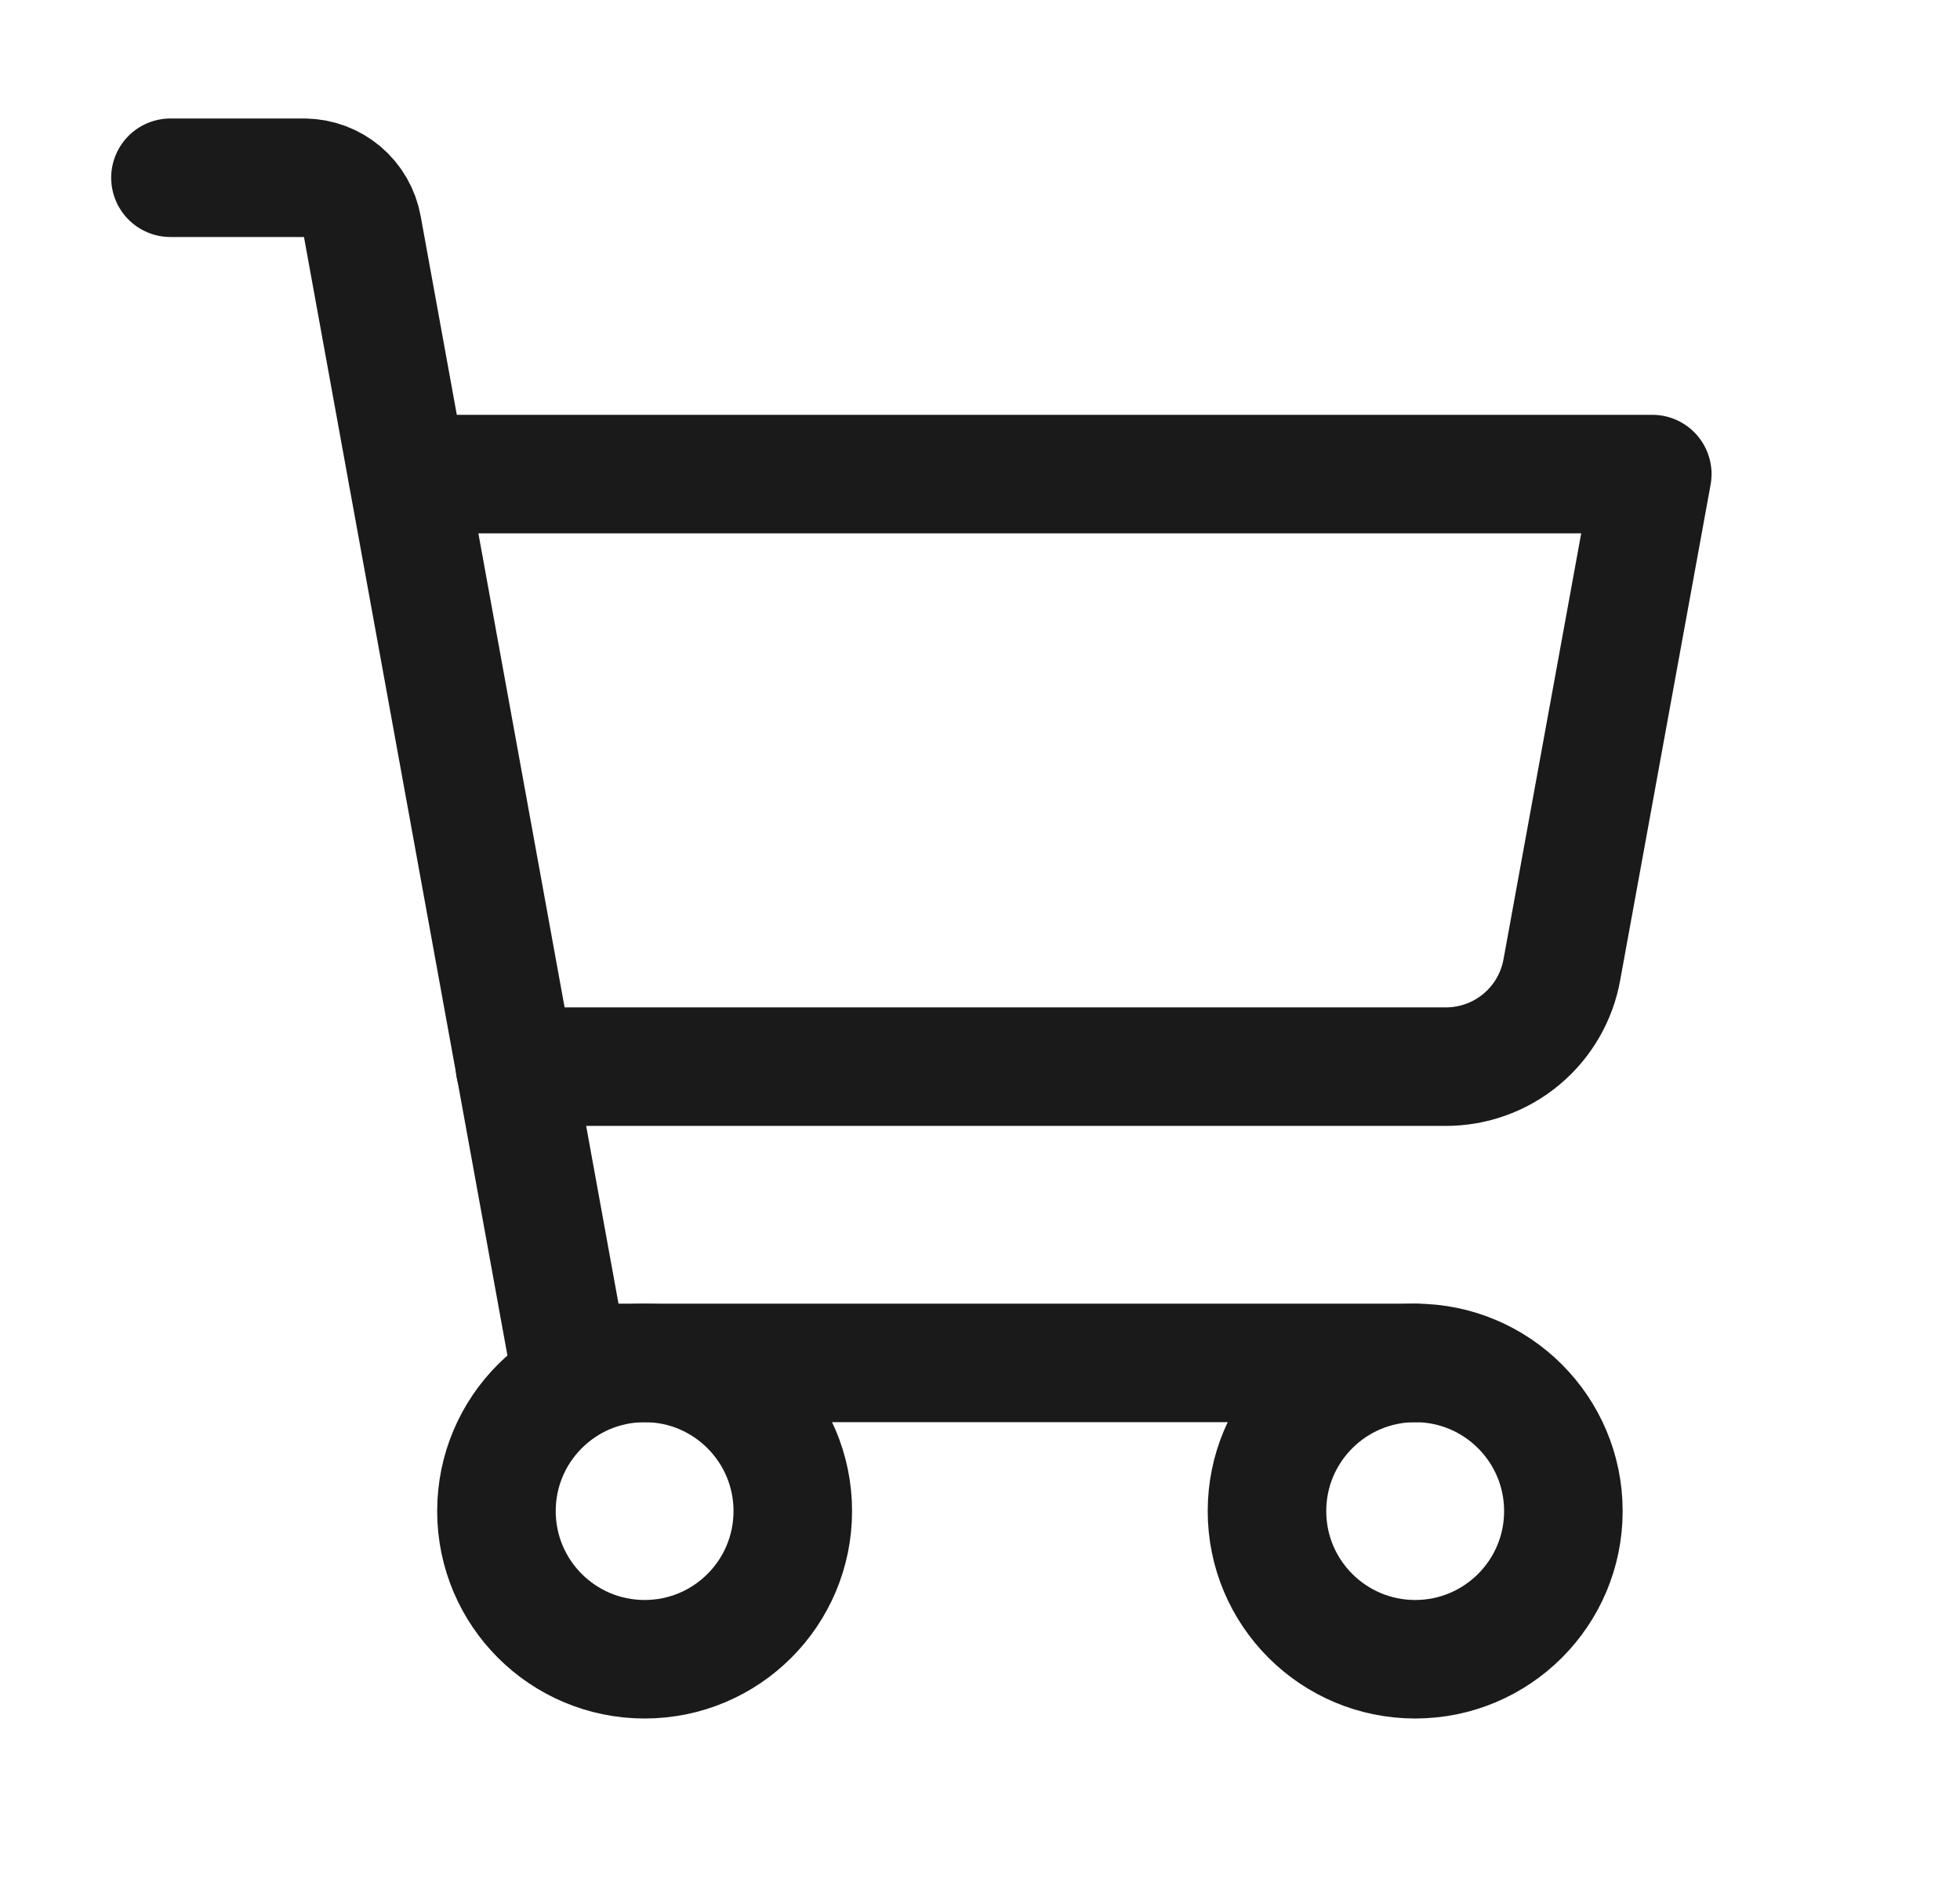
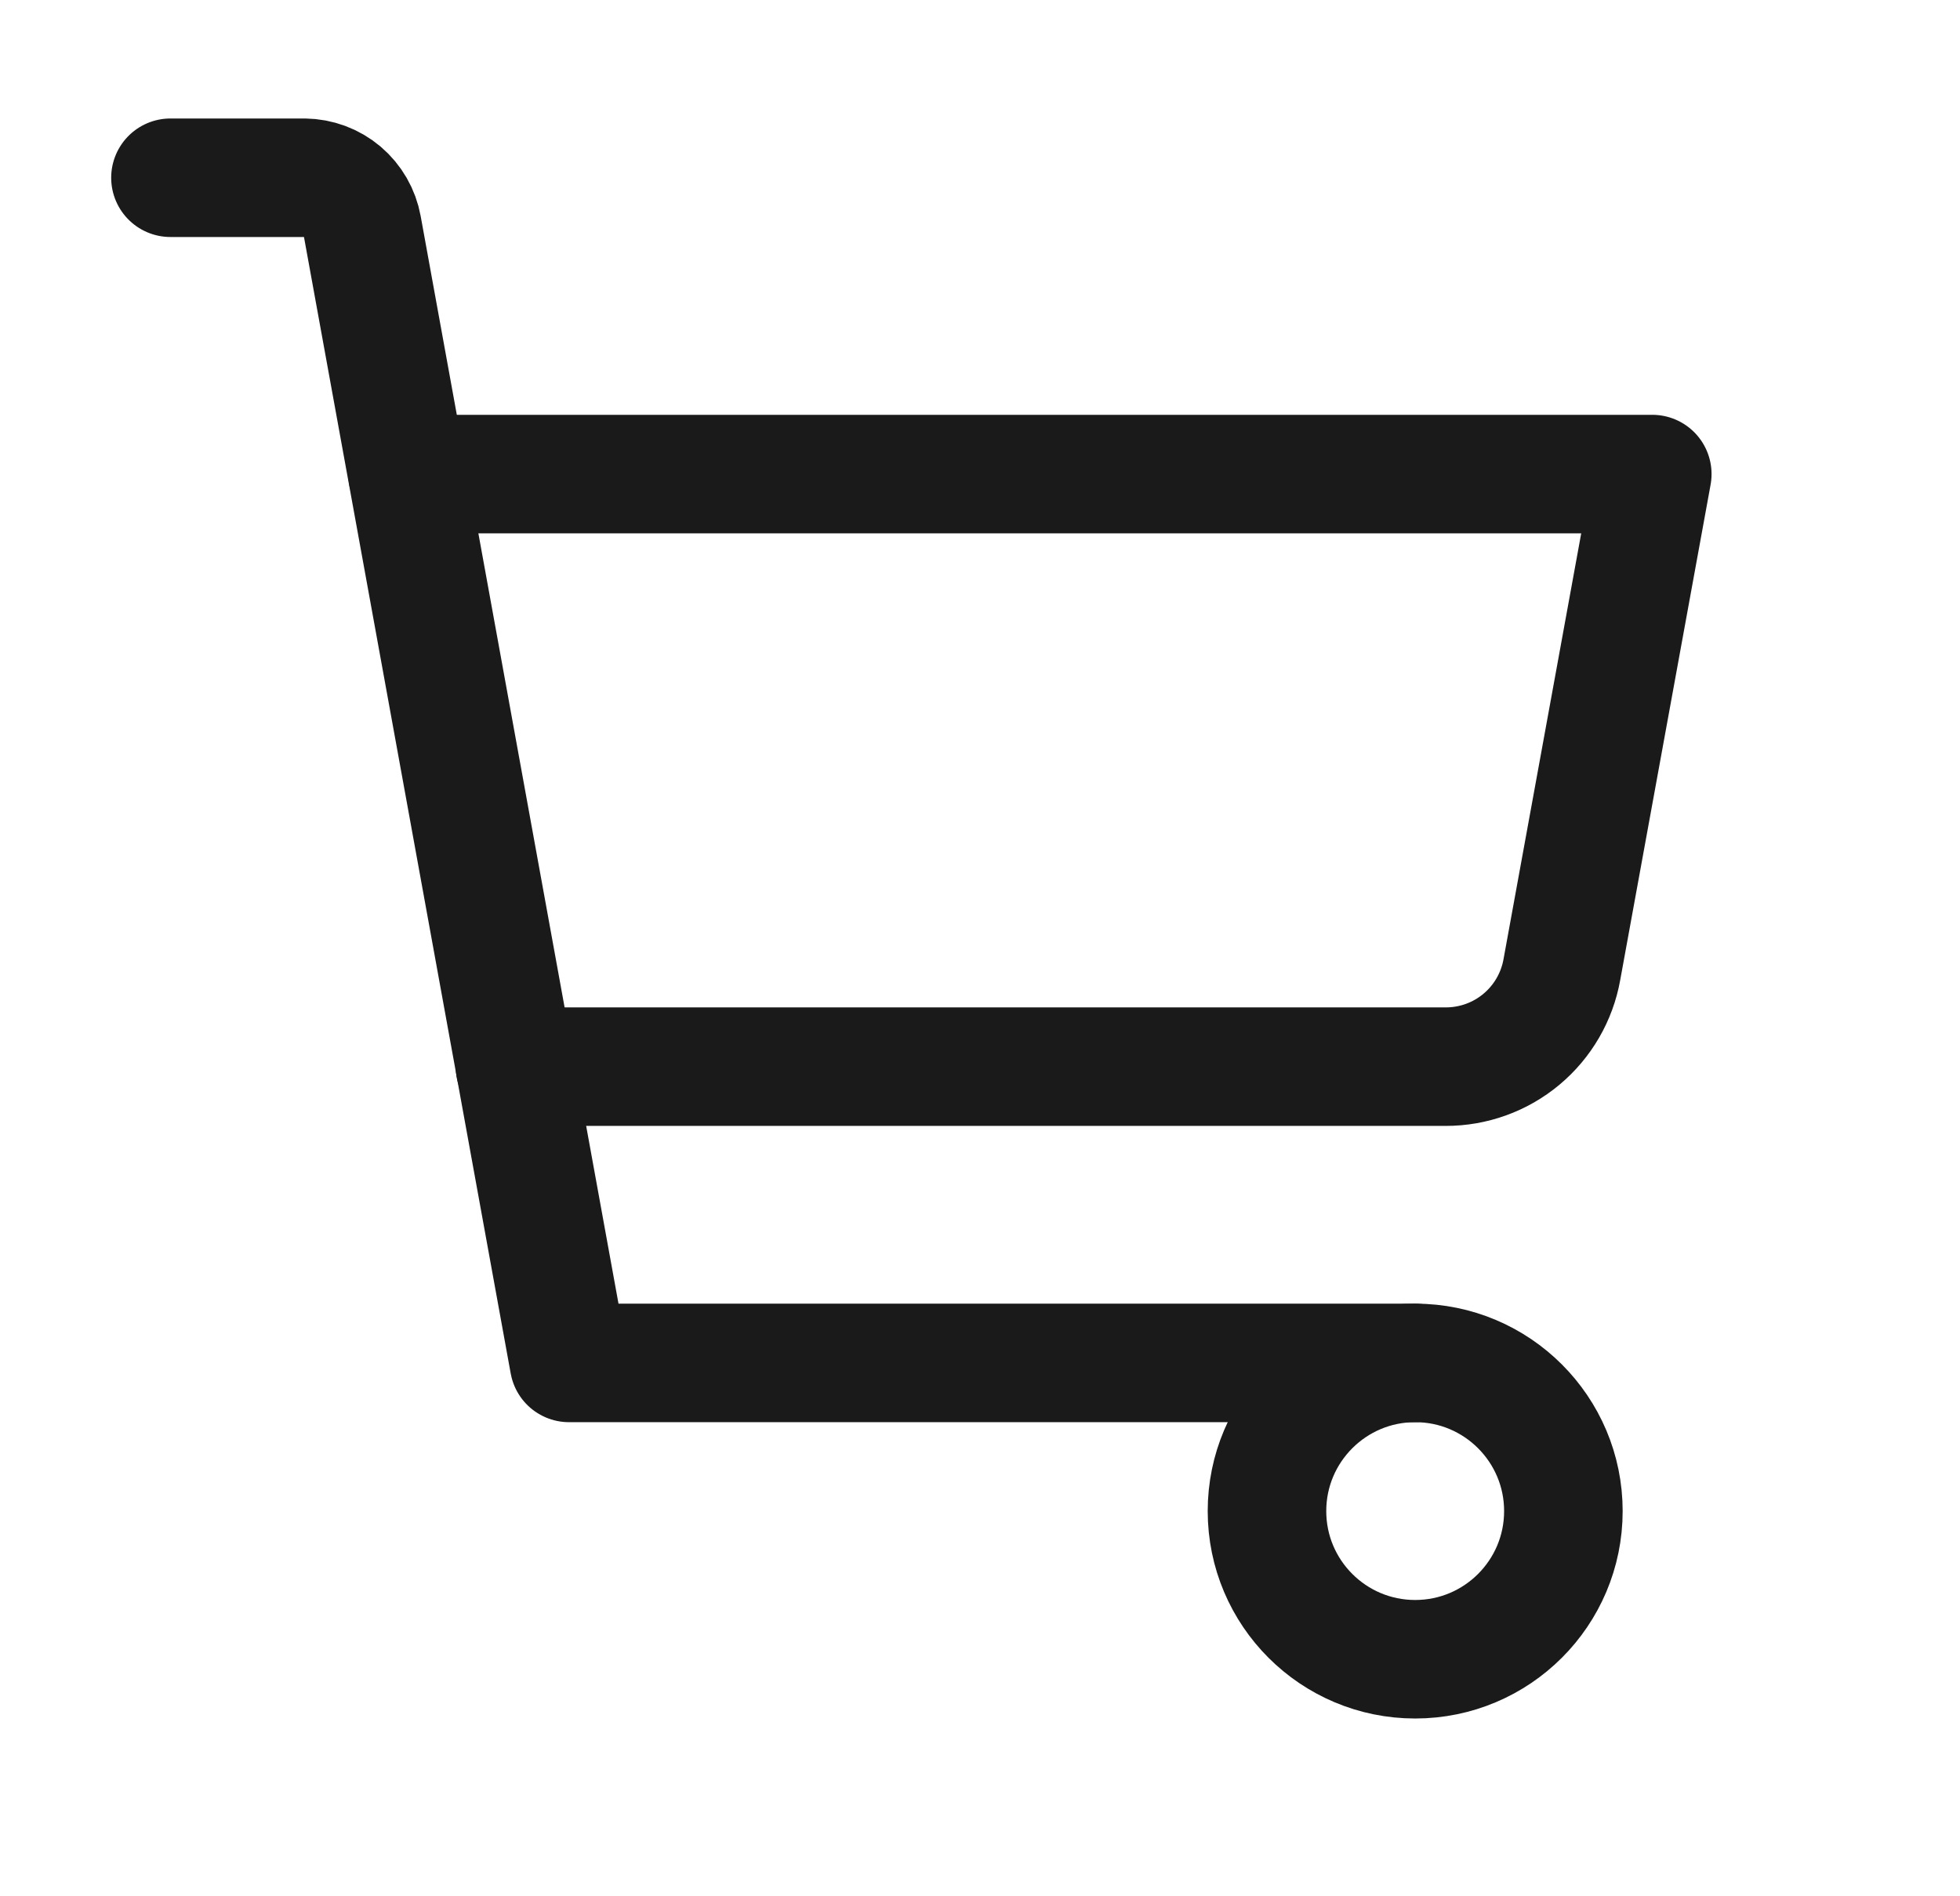
<svg xmlns="http://www.w3.org/2000/svg" width="31" height="30" viewBox="0 0 31 30" fill="none">
  <g id="ShoppingCart">
    <path id="Vector" d="M22.383 21.562H9L5.731 3.586C5.692 3.371 5.58 3.176 5.413 3.034C5.246 2.893 5.035 2.815 4.817 2.812H2.696" stroke="#1A1A1A" stroke-width="1.875" stroke-linecap="round" stroke-linejoin="round" />
-     <path id="Vector_2" d="M10.196 26.25C11.49 26.25 12.539 25.201 12.539 23.906C12.539 22.612 11.49 21.562 10.196 21.562C8.901 21.562 7.852 22.612 7.852 23.906C7.852 25.201 8.901 26.25 10.196 26.25Z" stroke="#1A1A1A" stroke-width="1.875" stroke-linecap="round" stroke-linejoin="round" />
    <path id="Vector_3" d="M22.383 26.25C23.677 26.25 24.727 25.201 24.727 23.906C24.727 22.612 23.677 21.562 22.383 21.562C21.089 21.562 20.039 22.612 20.039 23.906C20.039 25.201 21.089 26.25 22.383 26.25Z" stroke="#1A1A1A" stroke-width="1.875" stroke-linecap="round" stroke-linejoin="round" />
    <path id="Vector_4" d="M8.145 16.875H22.863C23.302 16.876 23.727 16.723 24.063 16.442C24.399 16.162 24.626 15.771 24.703 15.34L26.133 7.5H6.446" stroke="#1A1A1A" stroke-width="1.875" stroke-linecap="round" stroke-linejoin="round" />
  </g>
</svg>